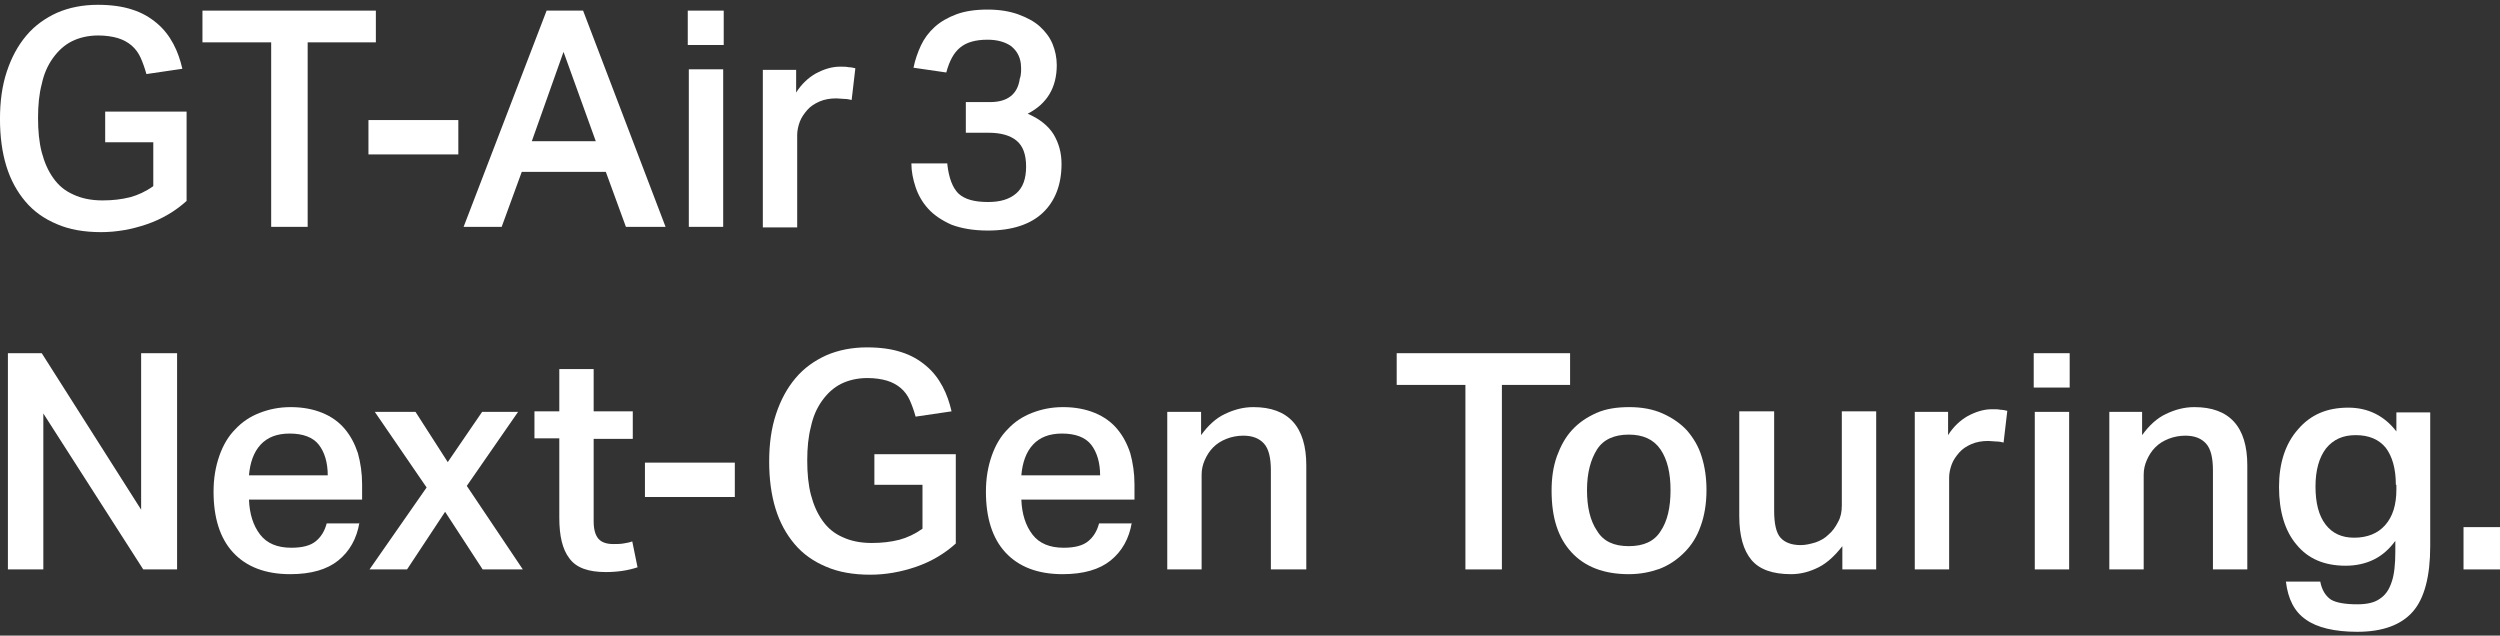
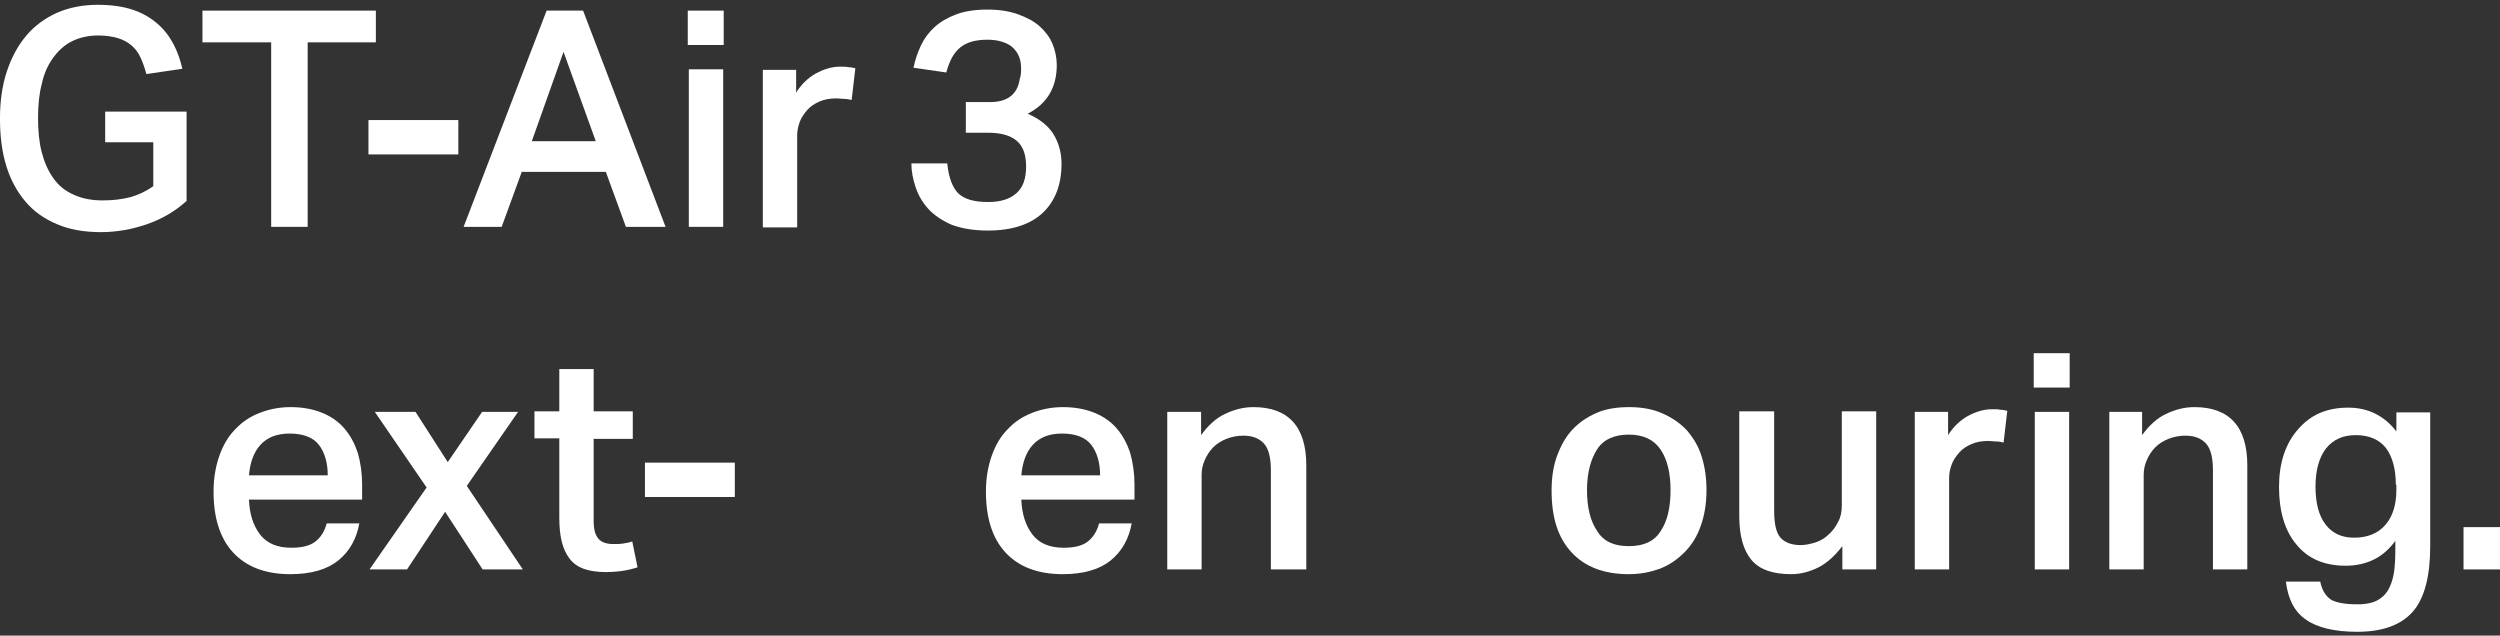
<svg xmlns="http://www.w3.org/2000/svg" width="472" height="120" viewBox="0 0 472 120" fill="none">
  <rect x="0" y="0" width="472" height="120" fill="#333333" stroke="none" />
  <path d="M35.229 21.17V37.938C33.133 39.834 30.638 41.331 27.744 42.33C24.849 43.328 21.954 43.827 19.06 43.827C15.866 43.827 13.071 43.328 10.776 42.33C8.38 41.331 6.384 39.934 4.787 38.038C3.19 36.141 1.992 33.946 1.194 31.351C0.395 28.755 -0.004 25.761 -0.004 22.467C-0.004 19.174 0.395 16.179 1.294 13.484C2.192 10.79 3.39 8.594 4.987 6.697C6.584 4.801 8.58 3.404 10.776 2.405C13.071 1.407 15.666 0.908 18.461 0.908C20.956 0.908 23.152 1.208 24.949 1.807C26.845 2.405 28.342 3.304 29.64 4.402C30.938 5.5 31.936 6.797 32.734 8.294C33.532 9.791 34.032 11.289 34.431 12.985L27.644 13.983C27.344 12.886 26.945 11.788 26.546 10.889C26.147 9.991 25.548 9.193 24.849 8.594C24.15 7.995 23.252 7.496 22.254 7.196C21.256 6.897 19.958 6.697 18.561 6.697C16.665 6.697 14.968 7.096 13.57 7.795C12.173 8.494 10.975 9.592 9.977 10.989C8.979 12.386 8.28 13.983 7.881 15.88C7.382 17.776 7.183 19.872 7.183 22.268C7.183 24.663 7.382 26.859 7.881 28.755C8.38 30.652 9.079 32.249 10.077 33.646C11.075 35.043 12.273 36.041 13.87 36.74C15.367 37.439 17.164 37.838 19.36 37.838C21.256 37.838 22.953 37.639 24.55 37.239C26.047 36.84 27.544 36.141 28.941 35.143V26.859H19.858V21.07H35.229V21.17Z" fill="white" />
  <path d="M51.199 7.995H38.224V2.006H70.962V7.995H58.086V42.829H51.199V7.995Z" fill="white" />
  <path d="M86.532 22.667V29.155H69.564V22.667H86.532Z" fill="white" />
  <path d="M103.2 2.006H110.087L125.658 42.829H118.172L114.379 32.448H98.509L94.716 42.829H87.53L103.2 2.006ZM112.483 26.659L106.394 9.791L100.406 26.659H112.483Z" fill="white" />
  <path d="M136.637 2.006V8.494H129.85V2.006H136.637ZM136.537 13.085V42.829H130.049V13.085H136.537Z" fill="white" />
  <path d="M150.311 13.085V17.477C151.309 15.88 152.606 14.682 154.004 13.884C155.501 13.085 156.998 12.586 158.595 12.586C159.194 12.586 159.793 12.586 160.192 12.686C160.591 12.686 161.09 12.786 161.49 12.886L160.791 18.874C160.392 18.774 159.893 18.674 159.394 18.674C158.894 18.674 158.395 18.575 157.896 18.575C156.699 18.575 155.601 18.774 154.702 19.174C153.804 19.573 153.006 20.072 152.407 20.77C151.808 21.469 151.309 22.168 151.009 22.966C150.71 23.765 150.51 24.663 150.51 25.462V42.928H144.023V13.185H150.311V13.085Z" fill="white" />
  <path d="M178.857 31.051C179.156 33.646 179.855 35.443 180.953 36.541C182.15 37.639 183.947 38.138 186.542 38.138C188.838 38.138 190.534 37.639 191.832 36.541C193.129 35.443 193.728 33.746 193.728 31.45C193.728 29.155 193.129 27.558 191.932 26.56C190.734 25.561 188.937 25.062 186.642 25.062H182.35V19.273H186.941C190.235 19.273 192.131 17.776 192.531 14.882C192.83 14.083 192.83 13.085 192.73 11.987C192.531 10.49 191.832 9.392 190.734 8.594C189.636 7.895 188.239 7.496 186.442 7.496C184.147 7.496 182.45 7.995 181.252 8.993C180.054 9.991 179.256 11.488 178.657 13.684L172.469 12.786C172.768 11.289 173.267 9.891 173.866 8.594C174.465 7.296 175.363 6.098 176.461 5.1C177.559 4.102 178.956 3.304 180.553 2.705C182.15 2.106 184.147 1.807 186.442 1.807C188.638 1.807 190.534 2.106 192.231 2.705C193.828 3.304 195.225 4.002 196.323 5C197.421 5.999 198.22 7.096 198.719 8.294C199.218 9.492 199.517 10.889 199.517 12.287C199.517 16.479 197.721 19.573 194.028 21.469C196.323 22.467 197.92 23.765 198.918 25.362C199.917 27.059 200.416 28.855 200.416 30.951C200.416 34.844 199.218 37.938 196.922 40.134C194.627 42.33 191.133 43.527 186.542 43.527C183.747 43.527 181.551 43.128 179.655 42.429C177.858 41.631 176.361 40.633 175.263 39.435C174.165 38.237 173.367 36.84 172.868 35.343C172.369 33.846 172.069 32.349 172.069 30.851H178.857V31.051Z" fill="white" />
-   <path d="M1.493 66.683H7.881L26.646 96.227V66.683H33.433V107.506H27.045L8.181 78.062V107.506H1.493V66.683Z" fill="white" />
  <path d="M67.867 98.623C67.368 101.717 65.971 104.112 63.875 105.809C61.779 107.506 58.785 108.404 54.792 108.404C50.101 108.404 46.508 107.007 44.013 104.312C41.517 101.617 40.32 97.724 40.32 92.834C40.32 90.239 40.719 88.043 41.418 86.047C42.116 84.05 43.114 82.354 44.412 81.056C45.709 79.659 47.207 78.661 49.003 77.962C50.8 77.263 52.696 76.864 54.892 76.864C57.188 76.864 59.184 77.263 60.881 77.962C62.577 78.661 63.975 79.659 65.073 80.956C66.171 82.254 66.969 83.751 67.568 85.547C68.067 87.344 68.366 89.34 68.366 91.436V94.331H47.007C47.107 97.026 47.805 99.222 49.103 100.918C50.401 102.615 52.397 103.414 54.992 103.414C57.088 103.414 58.585 103.014 59.583 102.216C60.581 101.417 61.28 100.319 61.679 98.822H67.867V98.623ZM61.879 89.74C61.879 87.344 61.28 85.348 60.182 83.951C59.084 82.553 57.188 81.855 54.692 81.855C52.297 81.855 50.5 82.553 49.203 83.951C47.905 85.348 47.207 87.344 47.007 89.74H61.879Z" fill="white" />
  <path d="M70.762 77.762H78.447L84.536 87.244L91.023 77.762H97.811L88.129 91.736L98.709 107.506H91.123L84.037 96.626L76.85 107.506H69.764L80.543 92.035L70.762 77.762Z" fill="white" />
  <path d="M100.905 82.853V77.662H105.596V69.678H112.083V77.662H119.469V82.853H112.083V98.423C112.083 99.92 112.383 101.018 112.982 101.717C113.581 102.416 114.579 102.715 115.776 102.715C116.375 102.715 117.074 102.715 117.673 102.615C118.272 102.515 118.87 102.416 119.37 102.216L120.368 107.107C118.571 107.705 116.575 108.005 114.379 108.005C111.085 108.005 108.79 107.206 107.492 105.41C106.195 103.713 105.596 101.218 105.596 97.725V82.753H100.905V82.853Z" fill="white" />
  <path d="M138.733 87.344V93.832H121.765V87.344H138.733Z" fill="white" />
-   <path d="M180.454 85.847V102.615C178.358 104.512 175.862 106.009 172.968 107.007C170.073 108.005 167.179 108.504 164.284 108.504C161.09 108.504 158.296 108.005 156 107.007C153.605 106.009 151.608 104.611 150.011 102.715C148.414 100.819 147.217 98.623 146.418 96.028C145.62 93.433 145.22 90.438 145.22 87.144C145.22 83.851 145.62 80.856 146.518 78.162C147.416 75.467 148.614 73.271 150.211 71.374C151.808 69.478 153.804 68.081 156 67.083C158.296 66.085 160.891 65.585 163.685 65.585C166.181 65.585 168.376 65.885 170.173 66.484C172.069 67.083 173.567 67.981 174.864 69.079C176.162 70.177 177.16 71.474 177.958 72.972C178.757 74.469 179.256 75.966 179.655 77.662L172.868 78.661C172.569 77.563 172.169 76.465 171.77 75.567C171.371 74.668 170.772 73.87 170.073 73.271C169.375 72.672 168.476 72.173 167.478 71.874C166.48 71.574 165.183 71.374 163.785 71.374C161.889 71.374 160.192 71.774 158.795 72.472C157.397 73.171 156.2 74.269 155.202 75.666C154.203 77.064 153.505 78.661 153.105 80.557C152.606 82.453 152.407 84.549 152.407 86.945C152.407 89.34 152.606 91.536 153.105 93.433C153.605 95.329 154.303 96.926 155.301 98.323C156.299 99.721 157.497 100.719 159.094 101.417C160.591 102.116 162.388 102.515 164.584 102.515C166.48 102.515 168.177 102.316 169.774 101.916C171.271 101.517 172.768 100.819 174.165 99.82V91.536H165.083V85.747H180.454V85.847Z" fill="white" />
  <path d="M213.69 98.623C213.191 101.717 211.794 104.112 209.698 105.809C207.602 107.506 204.608 108.404 200.615 108.404C195.924 108.404 192.331 107.007 189.836 104.312C187.34 101.617 186.143 97.724 186.143 92.834C186.143 90.239 186.542 88.043 187.241 86.047C187.939 84.05 188.937 82.354 190.235 81.056C191.533 79.659 193.03 78.661 194.826 77.962C196.623 77.263 198.519 76.864 200.715 76.864C203.011 76.864 205.007 77.263 206.704 77.962C208.401 78.661 209.798 79.659 210.896 80.956C211.994 82.254 212.792 83.751 213.391 85.547C213.89 87.344 214.19 89.34 214.19 91.436V94.331H192.83C192.93 97.026 193.629 99.222 194.926 100.918C196.224 102.615 198.22 103.414 200.815 103.414C202.911 103.414 204.408 103.014 205.406 102.216C206.404 101.417 207.103 100.319 207.502 98.822H213.69V98.623ZM207.702 89.74C207.702 87.344 207.103 85.348 206.005 83.951C204.907 82.553 203.011 81.855 200.515 81.855C198.12 81.855 196.323 82.553 195.026 83.951C193.728 85.348 193.03 87.344 192.83 89.74H207.702Z" fill="white" />
  <path d="M226.766 77.762V82.154C228.063 80.357 229.56 78.96 231.257 78.162C232.954 77.363 234.651 76.864 236.647 76.864C243.234 76.864 246.628 80.557 246.628 87.843V107.506H239.941V88.841C239.941 86.446 239.541 84.749 238.643 83.751C237.745 82.753 236.447 82.254 234.751 82.254C233.653 82.254 232.555 82.453 231.557 82.853C230.558 83.252 229.76 83.751 229.061 84.45C228.363 85.148 227.864 85.947 227.464 86.845C227.065 87.743 226.865 88.642 226.865 89.64V107.506H220.378V77.762H226.766Z" fill="white" />
-   <path d="M276.671 72.672H263.696V66.683H296.433V72.672H283.558V107.506H276.671V72.672Z" fill="white" />
  <path d="M307.512 108.404C302.821 108.404 299.228 107.007 296.733 104.312C294.138 101.517 292.94 97.724 292.94 92.634C292.94 90.239 293.239 88.143 293.938 86.146C294.637 84.25 295.535 82.553 296.833 81.156C298.13 79.758 299.627 78.76 301.424 77.962C303.22 77.163 305.316 76.864 307.612 76.864C310.008 76.864 312.104 77.263 313.9 78.062C315.697 78.86 317.294 79.958 318.491 81.256C319.689 82.653 320.687 84.25 321.286 86.246C321.885 88.143 322.184 90.239 322.184 92.534C322.184 95.129 321.785 97.425 321.086 99.321C320.388 101.318 319.39 102.915 317.992 104.312C316.595 105.709 315.098 106.707 313.301 107.406C311.604 108.005 309.708 108.404 307.512 108.404ZM307.512 103.114C310.307 103.114 312.303 102.216 313.501 100.319C314.798 98.423 315.397 95.828 315.397 92.534C315.397 89.34 314.798 86.745 313.501 84.849C312.203 82.953 310.207 82.054 307.512 82.054C304.817 82.054 302.721 82.953 301.524 84.849C300.326 86.745 299.627 89.24 299.627 92.534C299.627 95.728 300.226 98.323 301.524 100.22C302.721 102.216 304.718 103.114 307.512 103.114Z" fill="white" />
  <path d="M334.96 77.762V96.427C334.96 98.922 335.359 100.619 336.158 101.517C336.956 102.415 338.254 102.915 339.951 102.915C340.849 102.915 341.747 102.715 342.745 102.416C343.644 102.116 344.542 101.617 345.241 100.918C345.939 100.319 346.538 99.521 347.037 98.523C347.536 97.625 347.736 96.626 347.736 95.429V77.662H354.224V107.506H347.836V103.114C346.438 104.911 344.941 106.308 343.344 107.107C341.747 107.905 340.051 108.404 338.154 108.404C334.661 108.404 332.165 107.506 330.668 105.709C329.171 103.913 328.373 101.218 328.373 97.425V77.662H334.96V77.762Z" fill="white" />
  <path d="M367.798 77.762V82.154C368.796 80.557 370.093 79.359 371.491 78.561C372.988 77.762 374.485 77.263 376.082 77.263C376.681 77.263 377.28 77.263 377.679 77.363C378.078 77.363 378.577 77.463 378.977 77.563L378.278 83.551C377.879 83.451 377.38 83.352 376.881 83.352C376.382 83.352 375.883 83.252 375.383 83.252C374.186 83.252 373.088 83.451 372.19 83.851C371.291 84.25 370.493 84.749 369.894 85.448C369.295 86.147 368.796 86.845 368.497 87.644C368.197 88.442 367.997 89.34 367.997 90.139V107.506H361.51V77.762H367.798Z" fill="white" />
  <path d="M390.754 66.683V73.171H383.967V66.683H390.754ZM390.654 77.762V107.506H384.167V77.762H390.654Z" fill="white" />
  <path d="M404.428 77.762V82.154C405.726 80.357 407.223 78.96 408.92 78.162C410.616 77.363 412.313 76.864 414.309 76.864C420.897 76.864 424.291 80.557 424.291 87.843V107.506H417.803V88.841C417.803 86.446 417.404 84.749 416.505 83.751C415.607 82.753 414.309 82.254 412.613 82.254C411.515 82.254 410.417 82.453 409.419 82.853C408.421 83.252 407.622 83.751 406.923 84.45C406.225 85.148 405.726 85.947 405.327 86.845C404.927 87.743 404.728 88.642 404.728 89.64V107.506H398.24V77.762H404.428Z" fill="white" />
  <path d="M438.065 109.801C438.364 111.398 439.063 112.496 440.061 113.195C441.059 113.794 442.756 114.093 445.051 114.093C446.848 114.093 448.245 113.794 449.243 113.095C450.341 112.397 451.04 111.398 451.539 109.901C452.038 108.504 452.238 106.508 452.238 104.112V102.116C451.14 103.613 449.842 104.811 448.245 105.609C446.648 106.408 444.852 106.807 442.855 106.807C438.863 106.807 435.769 105.51 433.573 102.815C431.377 100.22 430.279 96.527 430.279 91.935C430.279 87.444 431.477 83.751 433.872 81.056C436.268 78.261 439.362 76.964 443.354 76.964C447.047 76.964 450.142 78.461 452.437 81.455V77.862H458.825V103.114C458.825 108.803 457.727 112.995 455.531 115.491C453.336 117.986 449.842 119.283 445.051 119.283C440.759 119.283 437.466 118.485 435.37 116.988C433.174 115.491 431.976 113.095 431.577 109.801H438.065ZM452.337 91.536C452.337 88.442 451.639 86.146 450.441 84.549C449.143 82.953 447.247 82.154 444.752 82.154C442.356 82.154 440.56 82.952 439.162 84.649C437.865 86.346 437.166 88.742 437.166 91.836C437.166 94.93 437.765 97.325 439.063 99.022C440.36 100.719 442.157 101.517 444.452 101.517C446.948 101.517 448.944 100.719 450.341 99.122C451.739 97.525 452.437 95.329 452.437 92.434V91.536H452.337Z" fill="white" />
  <path d="M472 99.521V107.506H465.113V99.521H472Z" fill="white" />
</svg>